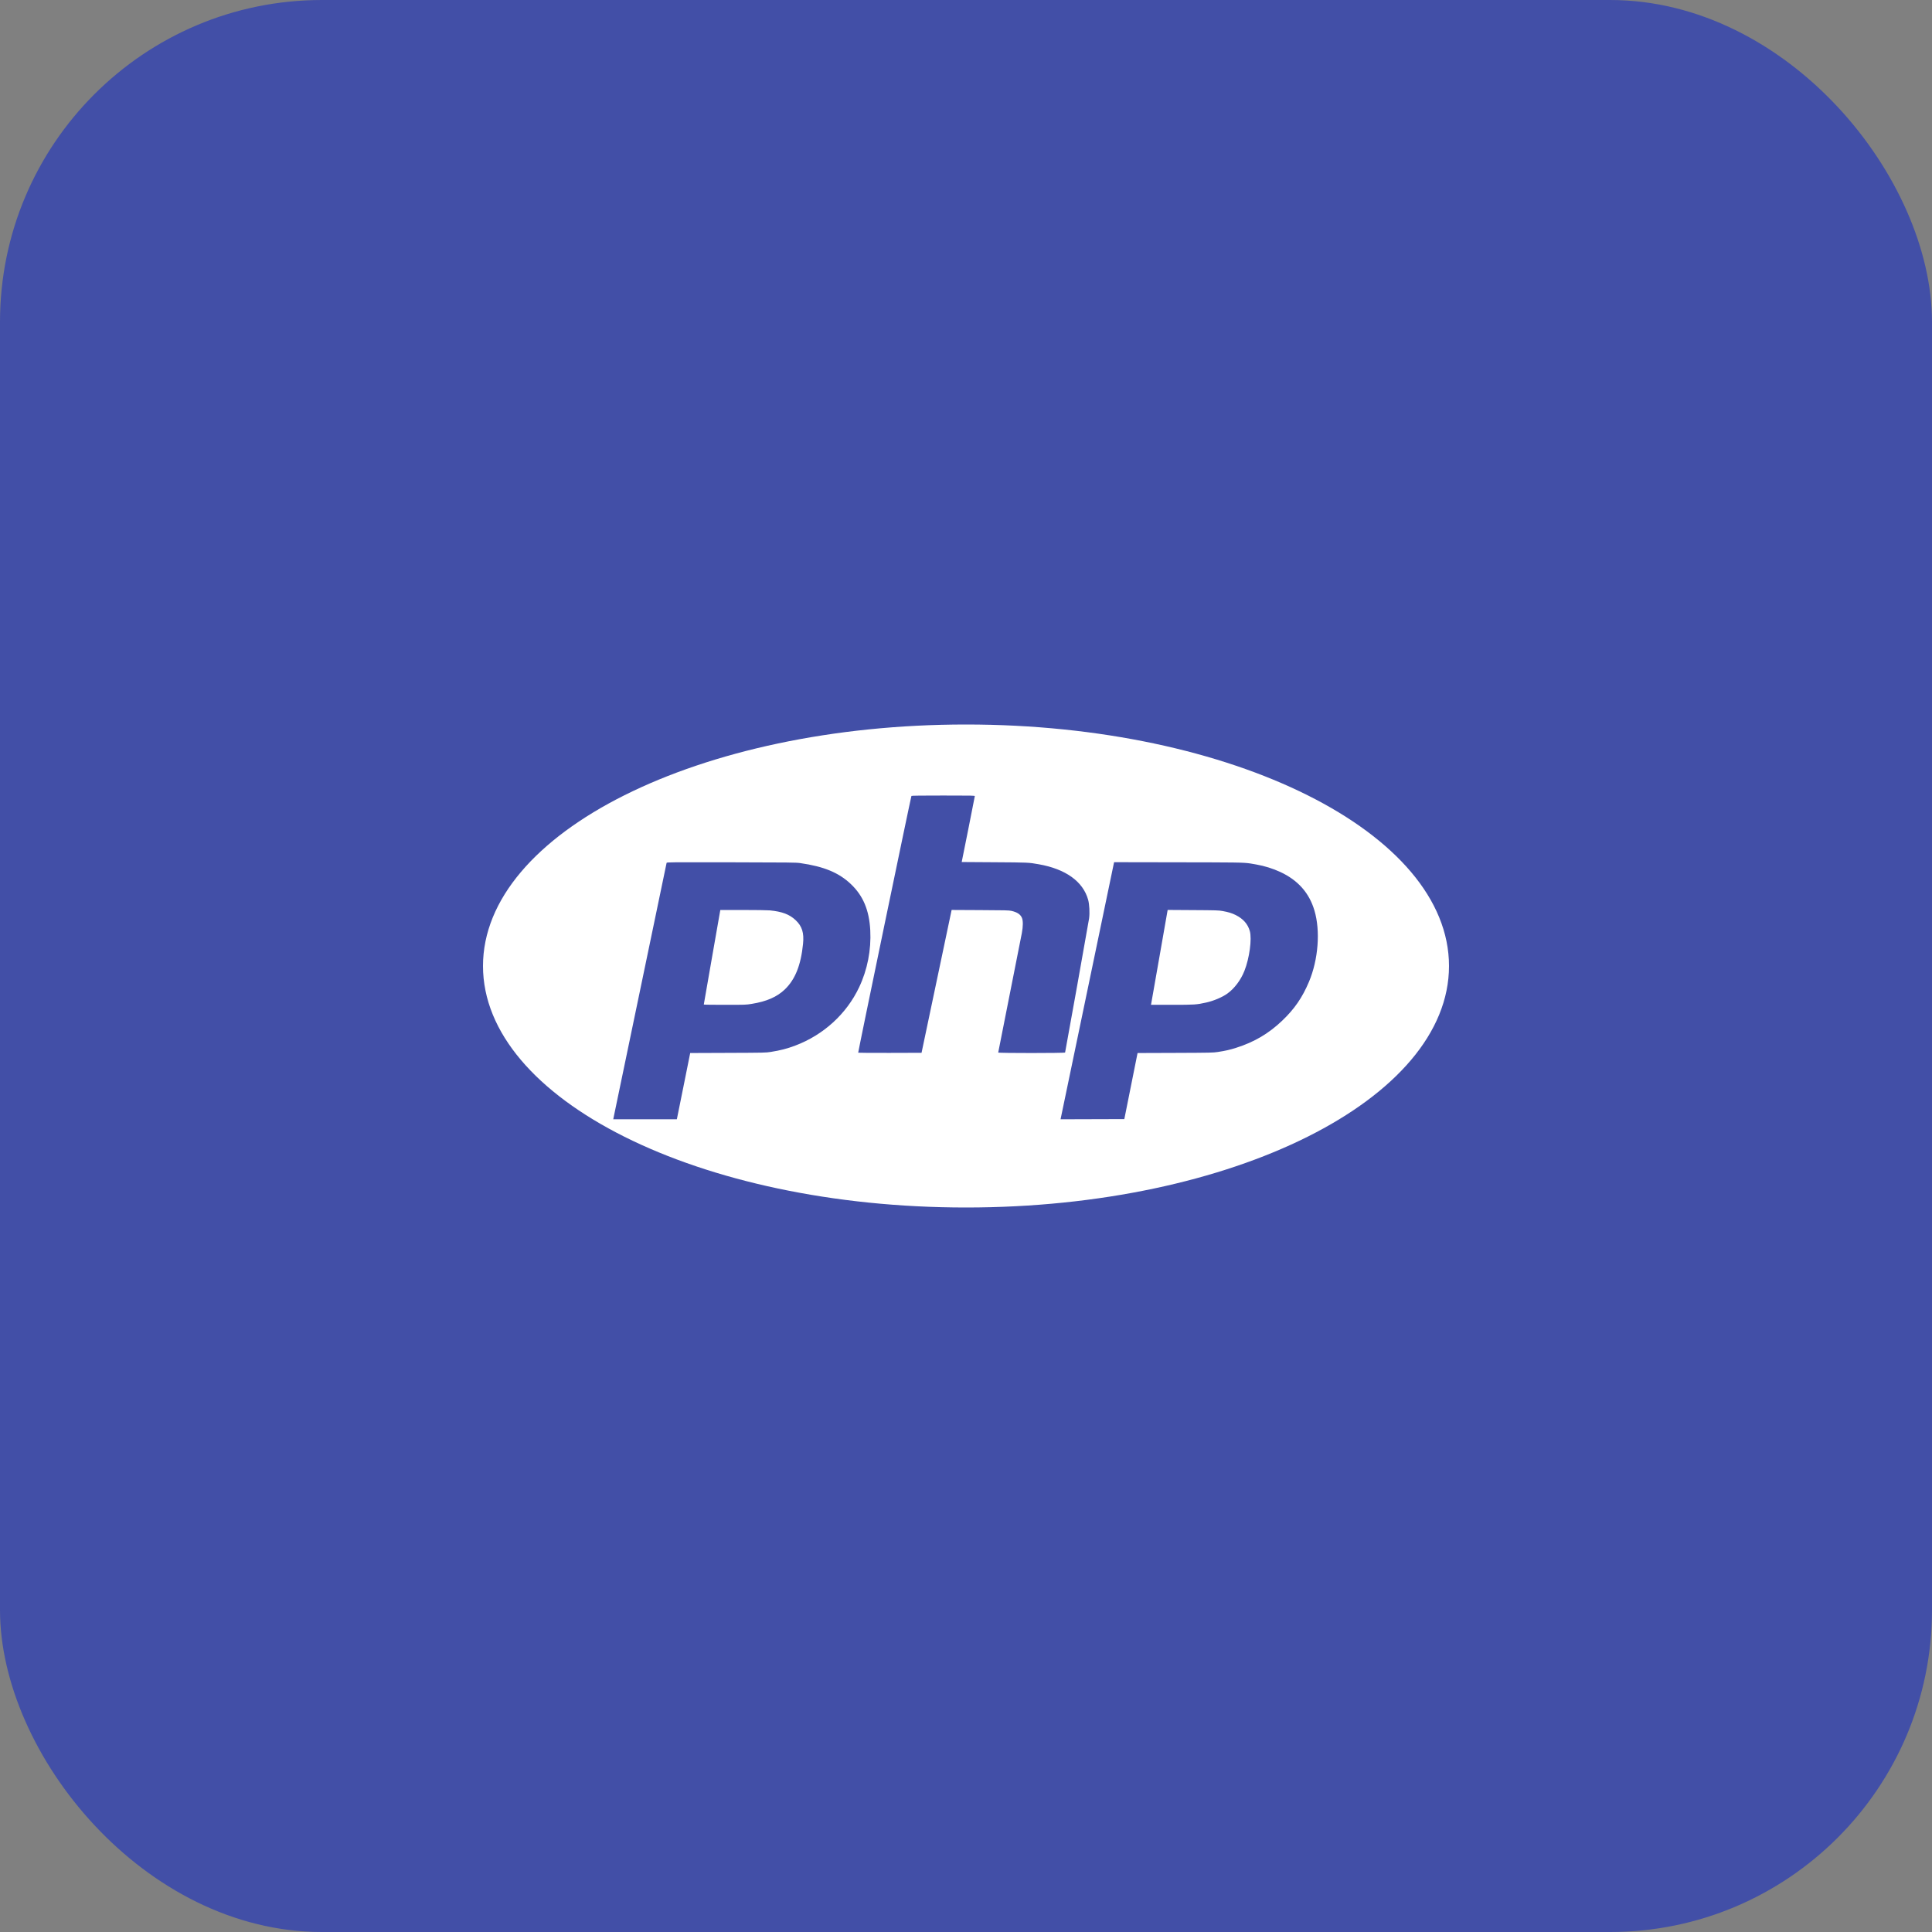
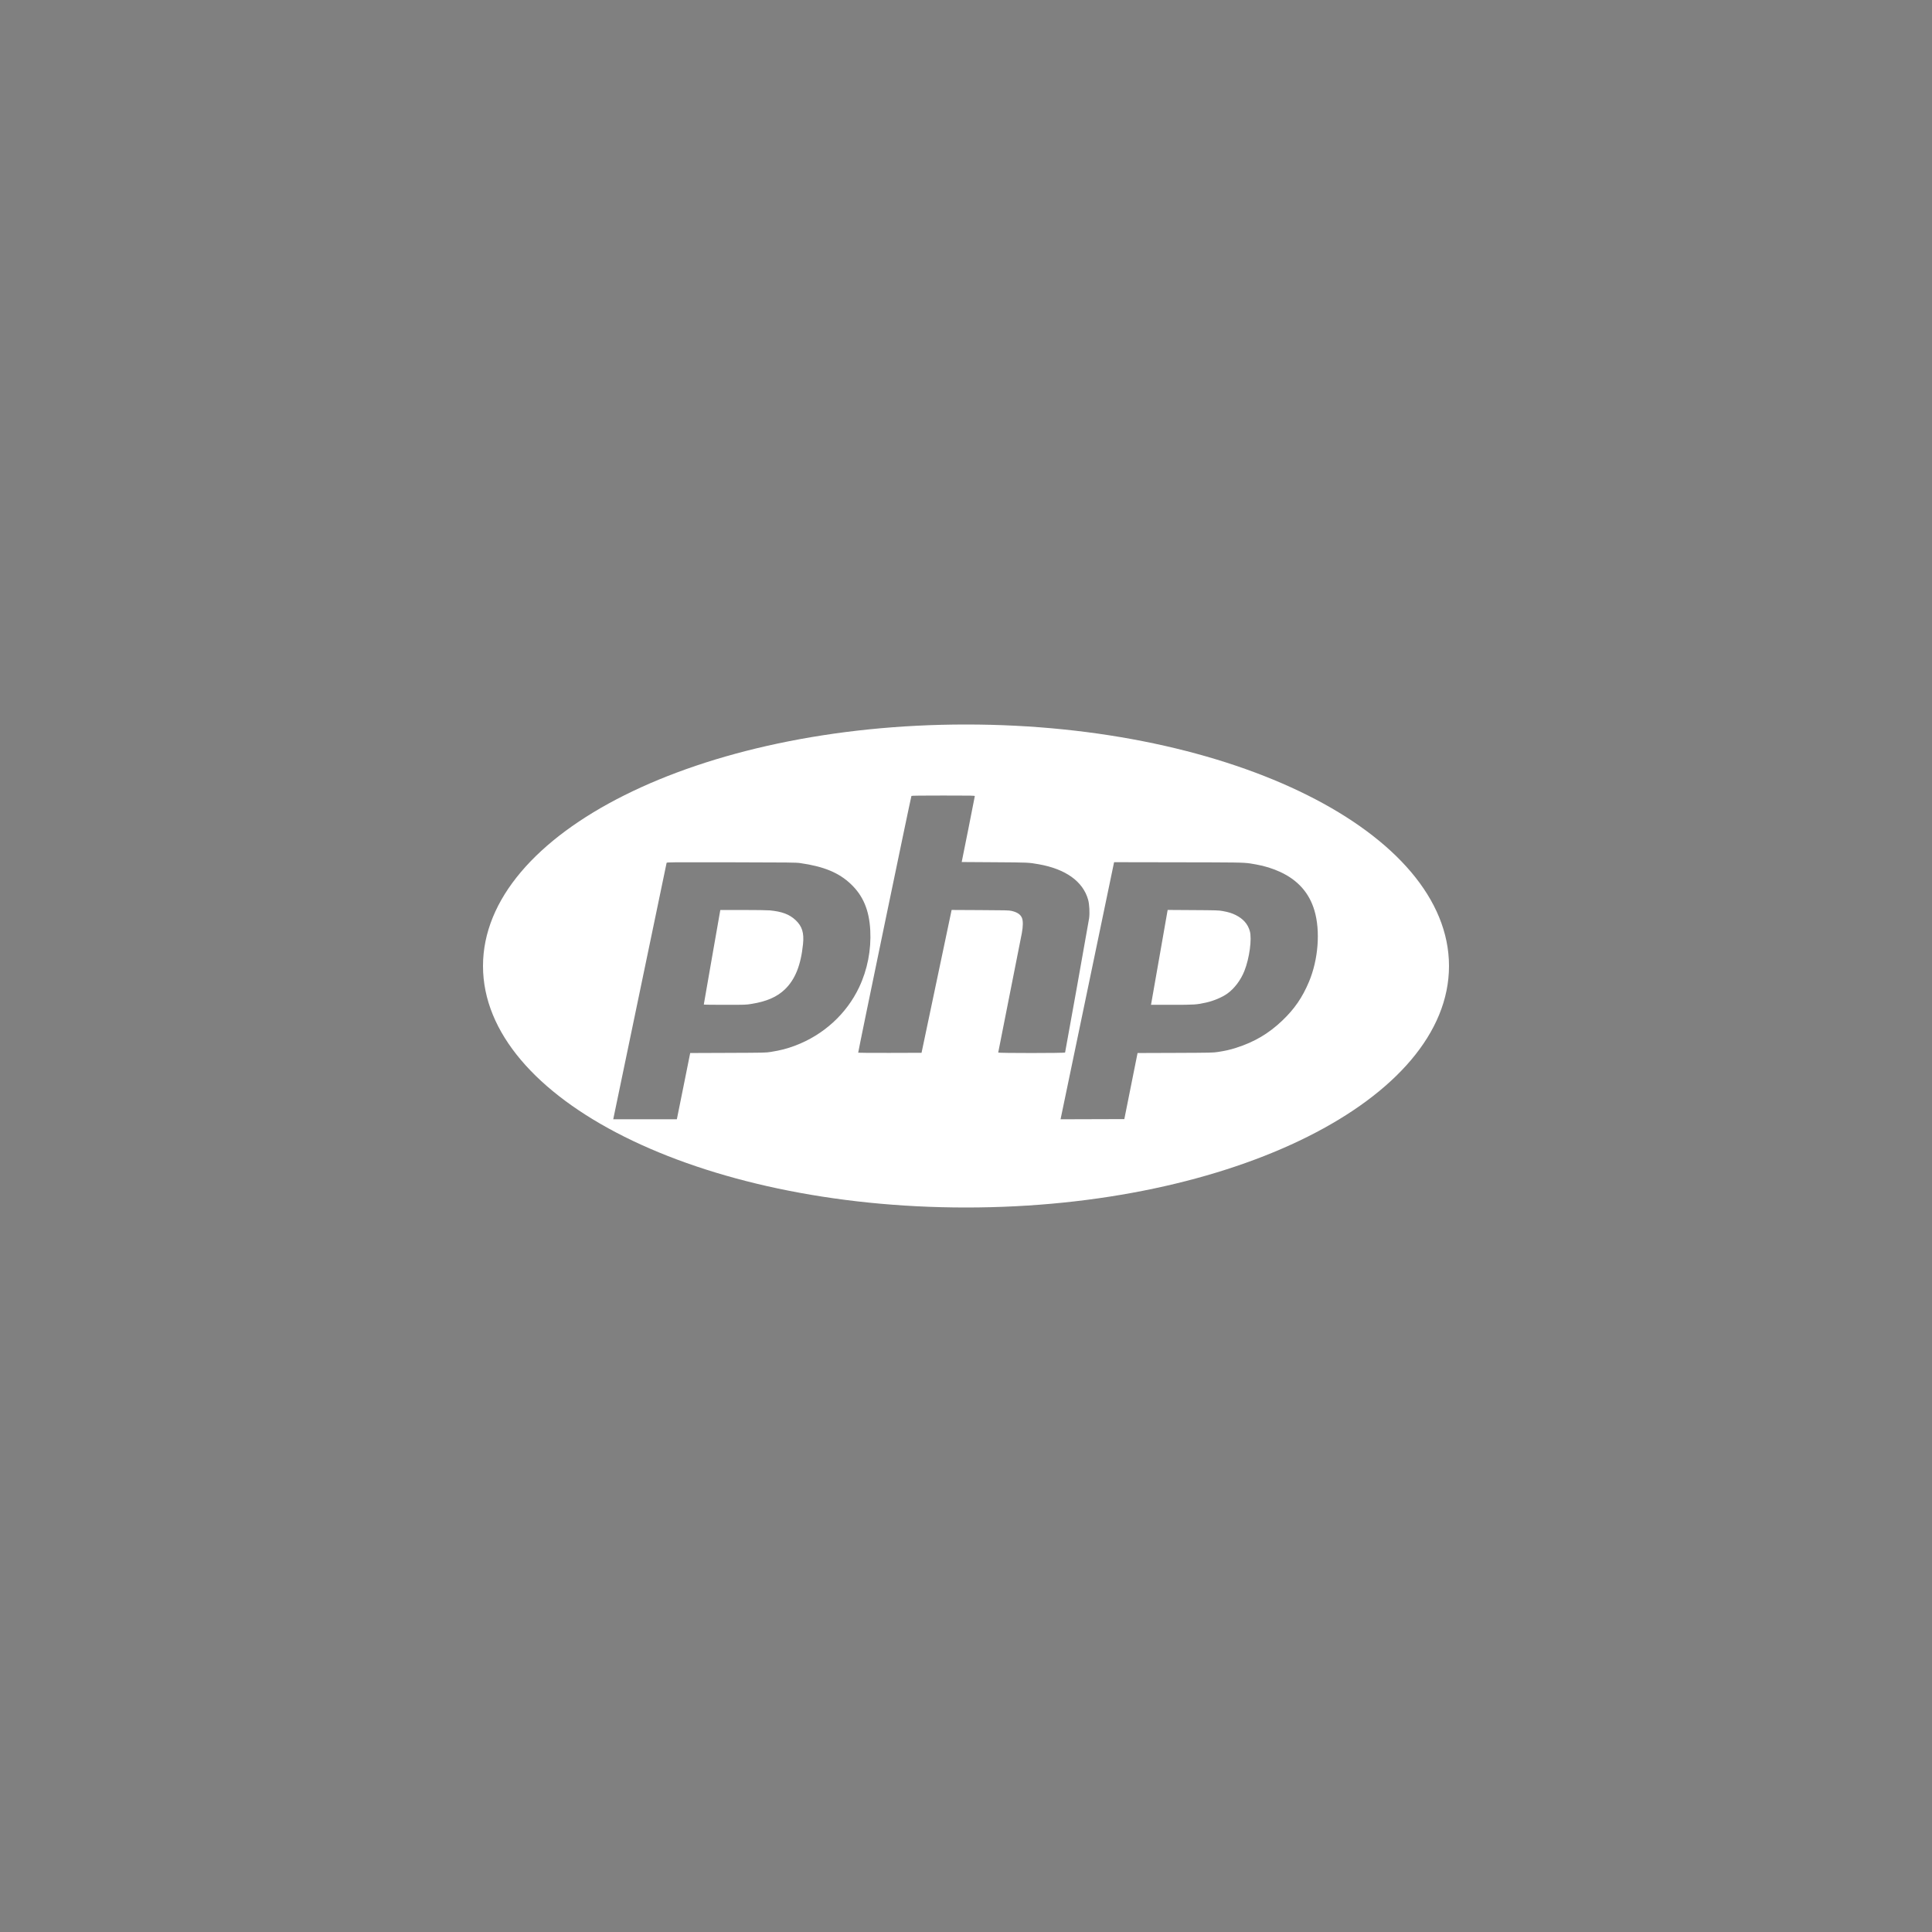
<svg xmlns="http://www.w3.org/2000/svg" width="120" height="120" viewBox="0 0 120 120" fill="none">
  <rect x="0" y="0" width="120" height="120" fill="#808080" stroke="none" />
-   <rect width="120" height="120" rx="20" fill="#424FA7" />
-   <path fill-rule="evenodd" clip-rule="evenodd" d="M60 75C76.569 75 90 68.284 90 60C90 51.716 76.569 45 60 45C43.431 45 30 51.716 30 60C30 68.284 43.431 75 60 75ZM53.304 65.385C53.287 65.368 56.581 49.482 56.611 49.436C56.622 49.419 57.262 49.412 58.587 49.412C60.438 49.412 60.548 49.414 60.547 49.452C60.547 49.474 60.364 50.403 60.14 51.517L59.733 53.542L61.757 53.555C63.881 53.569 63.887 53.569 64.519 53.681C66.193 53.976 67.272 54.752 67.587 55.889C67.664 56.166 67.692 56.708 67.646 57.041C67.616 57.26 66.173 65.325 66.155 65.374C66.14 65.415 62.001 65.416 62.001 65.375C62.001 65.36 62.318 63.758 62.705 61.815C63.093 59.871 63.436 58.136 63.468 57.959C63.546 57.536 63.549 57.201 63.479 57.022C63.39 56.797 63.184 56.658 62.817 56.575C62.664 56.541 62.433 56.535 60.875 56.528L59.107 56.519L58.173 60.955L57.239 65.391L55.28 65.397C54.202 65.4 53.313 65.395 53.304 65.385ZM38.107 69.435C38.173 69.102 41.394 53.625 41.404 53.593C41.417 53.554 41.598 53.552 45.418 53.559C49.065 53.566 49.443 53.571 49.697 53.607C51.172 53.818 52.101 54.202 52.847 54.91C53.611 55.634 53.989 56.534 54.054 57.785C54.117 59.006 53.878 60.23 53.362 61.322C52.581 62.975 51.146 64.284 49.392 64.944C48.876 65.138 48.486 65.239 47.868 65.338C47.562 65.386 47.486 65.388 45.212 65.396L42.87 65.405L42.857 65.467C42.849 65.501 42.668 66.404 42.454 67.473C42.24 68.543 42.059 69.441 42.051 69.469L42.038 69.521H40.064H38.09L38.107 69.435ZM67.536 61.537C68.436 57.203 69.18 53.633 69.187 53.604L69.2 53.552L73.2 53.559C76.735 53.566 77.209 53.562 77.671 53.633C77.777 53.649 77.882 53.669 78.023 53.694C78.546 53.786 79.062 53.947 79.525 54.162C80.619 54.67 81.32 55.463 81.643 56.556C82.019 57.823 81.882 59.598 81.305 60.974C80.891 61.96 80.401 62.671 79.634 63.401C78.794 64.2 77.902 64.725 76.776 65.082C76.385 65.206 76.118 65.267 75.649 65.339C75.347 65.386 75.24 65.388 72.996 65.397L70.656 65.405L70.245 67.457L69.834 69.509L67.852 69.515L65.871 69.521L65.884 69.469C65.892 69.441 66.635 65.871 67.536 61.537ZM49.42 57.154C49.038 56.793 48.577 56.619 47.811 56.545C47.668 56.532 46.957 56.521 46.15 56.521H44.74L44.227 59.449C43.944 61.059 43.714 62.385 43.714 62.394C43.714 62.404 44.302 62.411 45.02 62.411C46.317 62.411 46.329 62.411 46.697 62.351C47.615 62.203 48.259 61.922 48.745 61.457C49.389 60.84 49.745 59.95 49.878 58.627C49.947 57.94 49.82 57.532 49.42 57.154ZM76.752 56.835C76.509 56.715 76.305 56.652 75.94 56.586C75.691 56.541 75.571 56.537 74.099 56.528L72.525 56.518L72.02 59.401C71.742 60.987 71.509 62.313 71.502 62.348L71.49 62.411H72.794C74.2 62.411 74.32 62.403 74.922 62.269C75.377 62.168 75.908 61.944 76.222 61.721C76.669 61.403 77.065 60.879 77.292 60.306C77.605 59.518 77.767 58.319 77.628 57.829C77.504 57.393 77.216 57.066 76.752 56.835Z" fill="white" />
+   <path fill-rule="evenodd" clip-rule="evenodd" d="M60 75C76.569 75 90 68.284 90 60C90 51.716 76.569 45 60 45C43.431 45 30 51.716 30 60C30 68.284 43.431 75 60 75ZM53.304 65.385C53.287 65.368 56.581 49.482 56.611 49.436C56.622 49.419 57.262 49.412 58.587 49.412C60.438 49.412 60.548 49.414 60.547 49.452C60.547 49.474 60.364 50.403 60.14 51.517L59.733 53.542L61.757 53.555C63.881 53.569 63.887 53.569 64.519 53.681C66.193 53.976 67.272 54.752 67.587 55.889C67.664 56.166 67.692 56.708 67.646 57.041C67.616 57.26 66.173 65.325 66.155 65.374C66.14 65.415 62.001 65.416 62.001 65.375C62.001 65.36 62.318 63.758 62.705 61.815C63.093 59.871 63.436 58.136 63.468 57.959C63.546 57.536 63.549 57.201 63.479 57.022C63.39 56.797 63.184 56.658 62.817 56.575C62.664 56.541 62.433 56.535 60.875 56.528L59.107 56.519L58.173 60.955L57.239 65.391L55.28 65.397C54.202 65.4 53.313 65.395 53.304 65.385ZM38.107 69.435C38.173 69.102 41.394 53.625 41.404 53.593C41.417 53.554 41.598 53.552 45.418 53.559C49.065 53.566 49.443 53.571 49.697 53.607C51.172 53.818 52.101 54.202 52.847 54.91C53.611 55.634 53.989 56.534 54.054 57.785C54.117 59.006 53.878 60.23 53.362 61.322C52.581 62.975 51.146 64.284 49.392 64.944C48.876 65.138 48.486 65.239 47.868 65.338C47.562 65.386 47.486 65.388 45.212 65.396L42.87 65.405L42.857 65.467C42.849 65.501 42.668 66.404 42.454 67.473C42.24 68.543 42.059 69.441 42.051 69.469L42.038 69.521H40.064H38.09ZM67.536 61.537C68.436 57.203 69.18 53.633 69.187 53.604L69.2 53.552L73.2 53.559C76.735 53.566 77.209 53.562 77.671 53.633C77.777 53.649 77.882 53.669 78.023 53.694C78.546 53.786 79.062 53.947 79.525 54.162C80.619 54.67 81.32 55.463 81.643 56.556C82.019 57.823 81.882 59.598 81.305 60.974C80.891 61.96 80.401 62.671 79.634 63.401C78.794 64.2 77.902 64.725 76.776 65.082C76.385 65.206 76.118 65.267 75.649 65.339C75.347 65.386 75.24 65.388 72.996 65.397L70.656 65.405L70.245 67.457L69.834 69.509L67.852 69.515L65.871 69.521L65.884 69.469C65.892 69.441 66.635 65.871 67.536 61.537ZM49.42 57.154C49.038 56.793 48.577 56.619 47.811 56.545C47.668 56.532 46.957 56.521 46.15 56.521H44.74L44.227 59.449C43.944 61.059 43.714 62.385 43.714 62.394C43.714 62.404 44.302 62.411 45.02 62.411C46.317 62.411 46.329 62.411 46.697 62.351C47.615 62.203 48.259 61.922 48.745 61.457C49.389 60.84 49.745 59.95 49.878 58.627C49.947 57.94 49.82 57.532 49.42 57.154ZM76.752 56.835C76.509 56.715 76.305 56.652 75.94 56.586C75.691 56.541 75.571 56.537 74.099 56.528L72.525 56.518L72.02 59.401C71.742 60.987 71.509 62.313 71.502 62.348L71.49 62.411H72.794C74.2 62.411 74.32 62.403 74.922 62.269C75.377 62.168 75.908 61.944 76.222 61.721C76.669 61.403 77.065 60.879 77.292 60.306C77.605 59.518 77.767 58.319 77.628 57.829C77.504 57.393 77.216 57.066 76.752 56.835Z" fill="white" />
</svg>